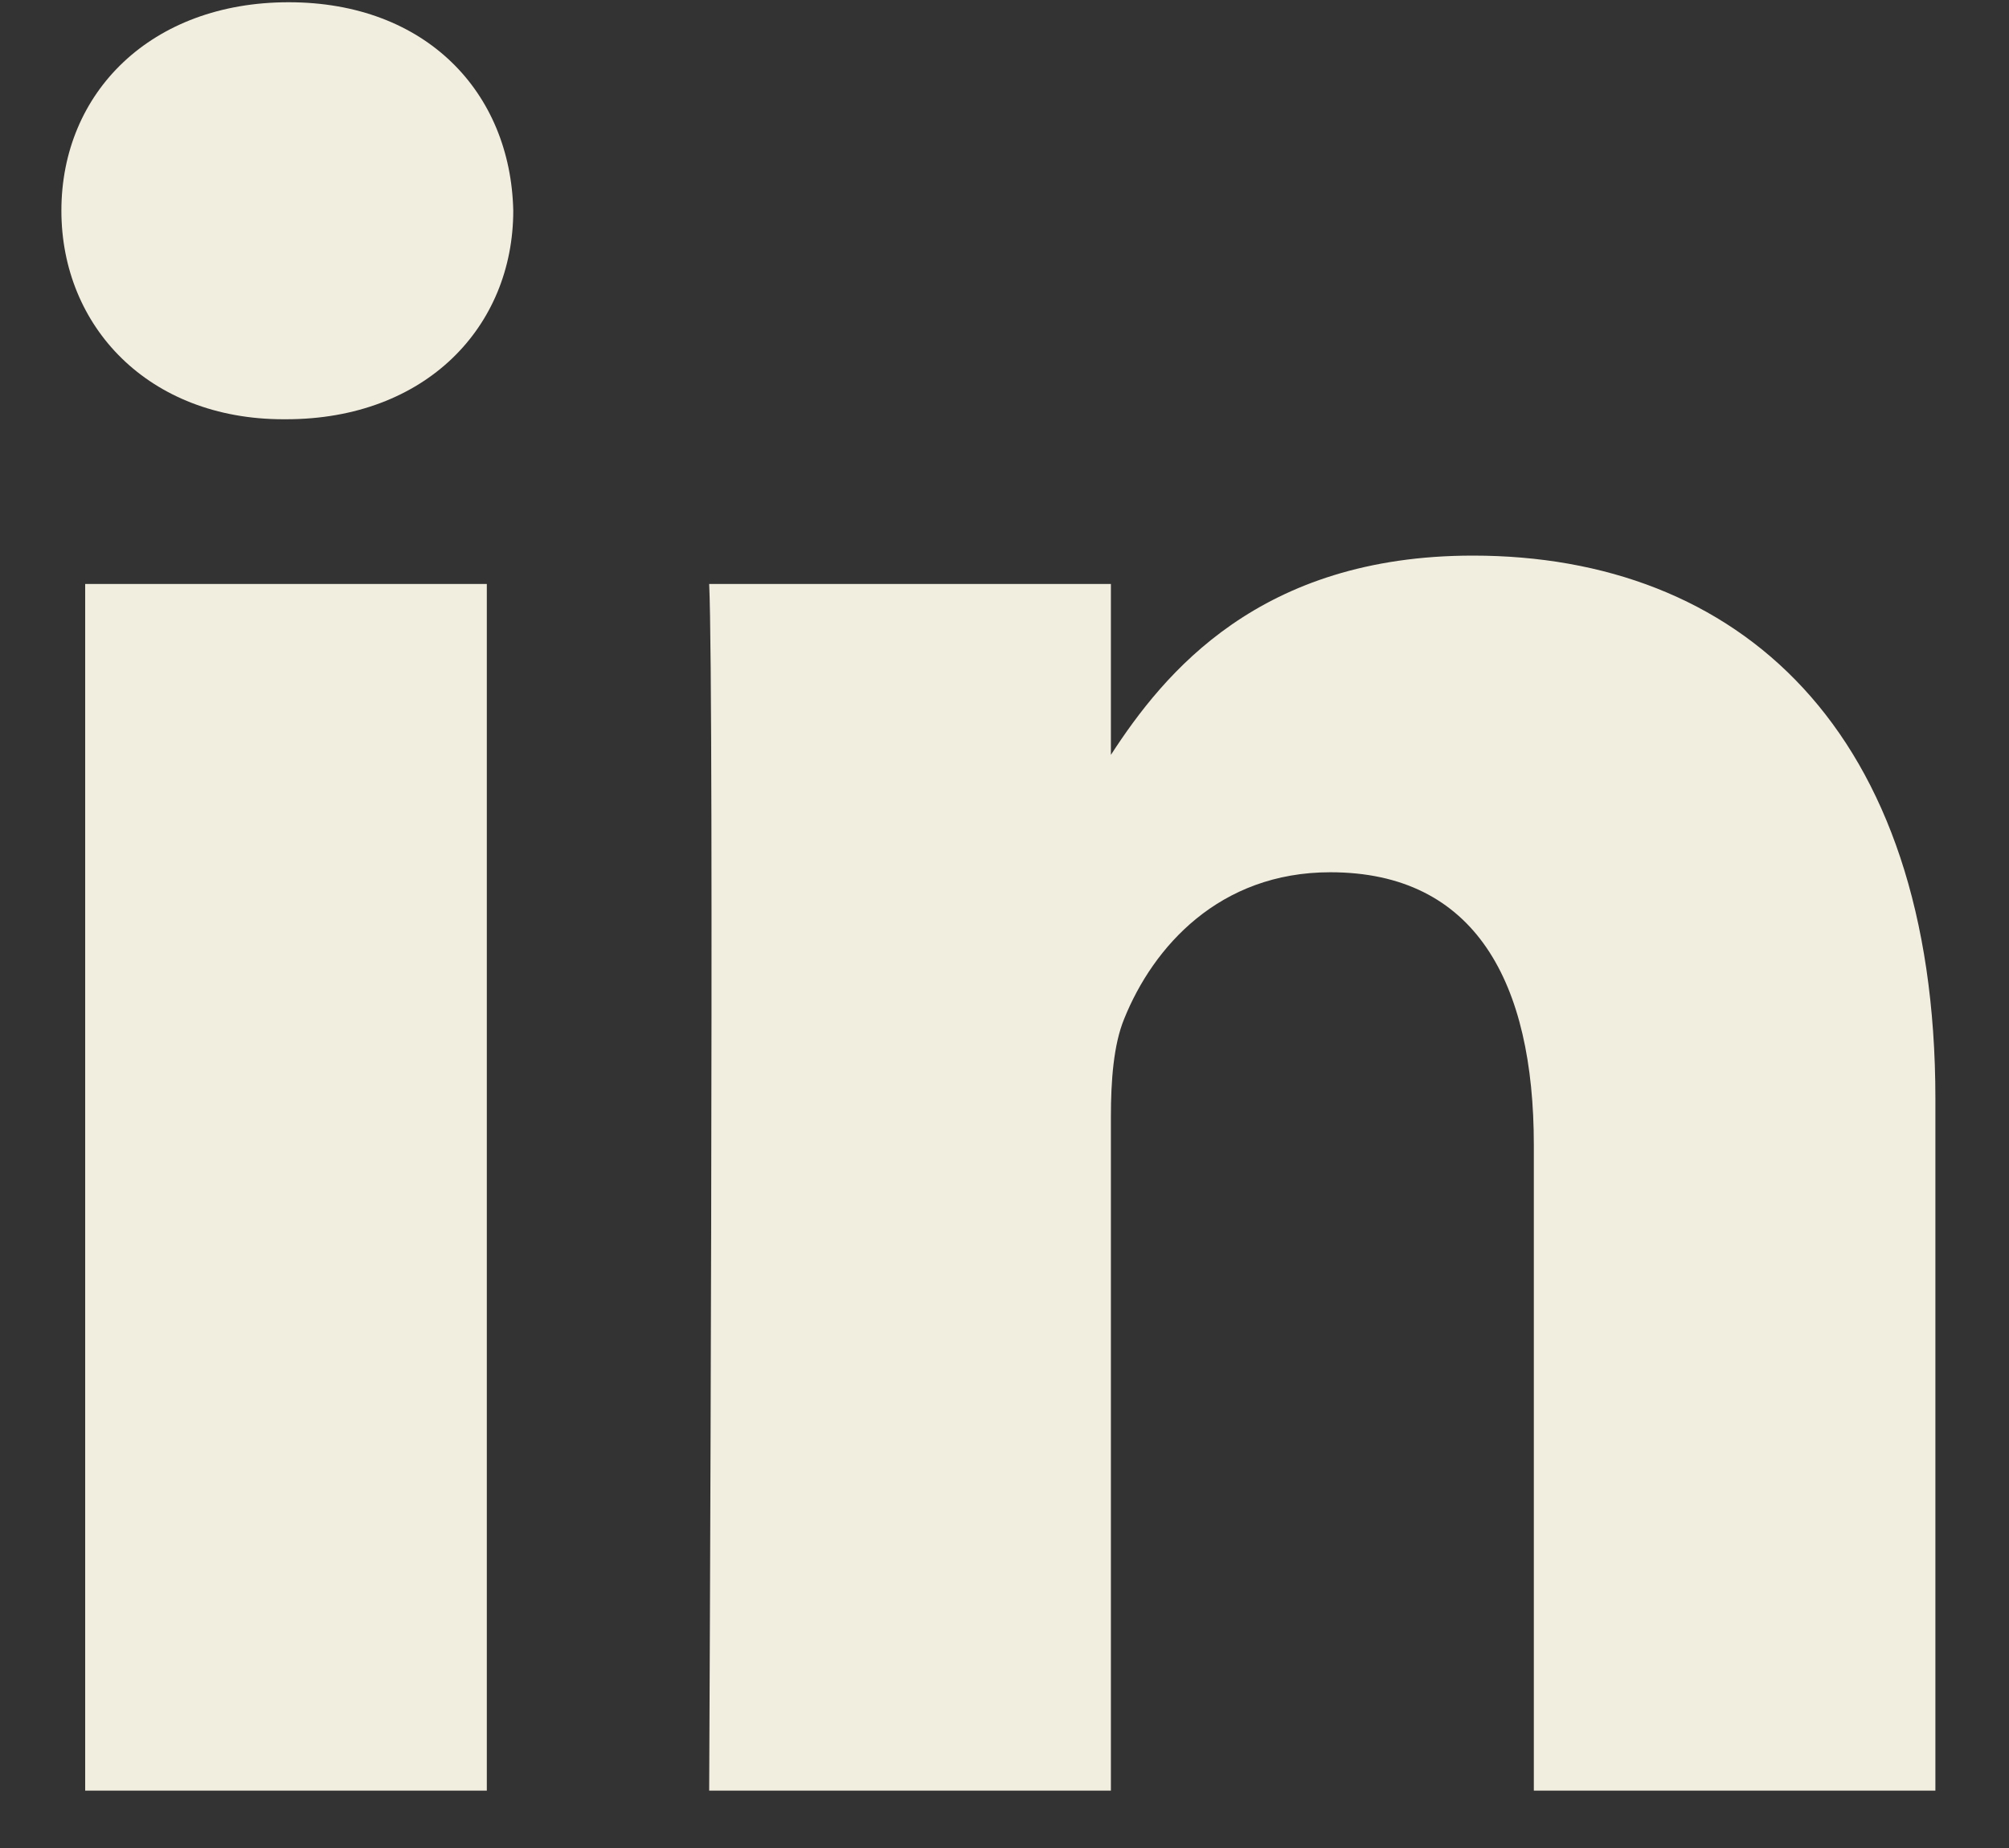
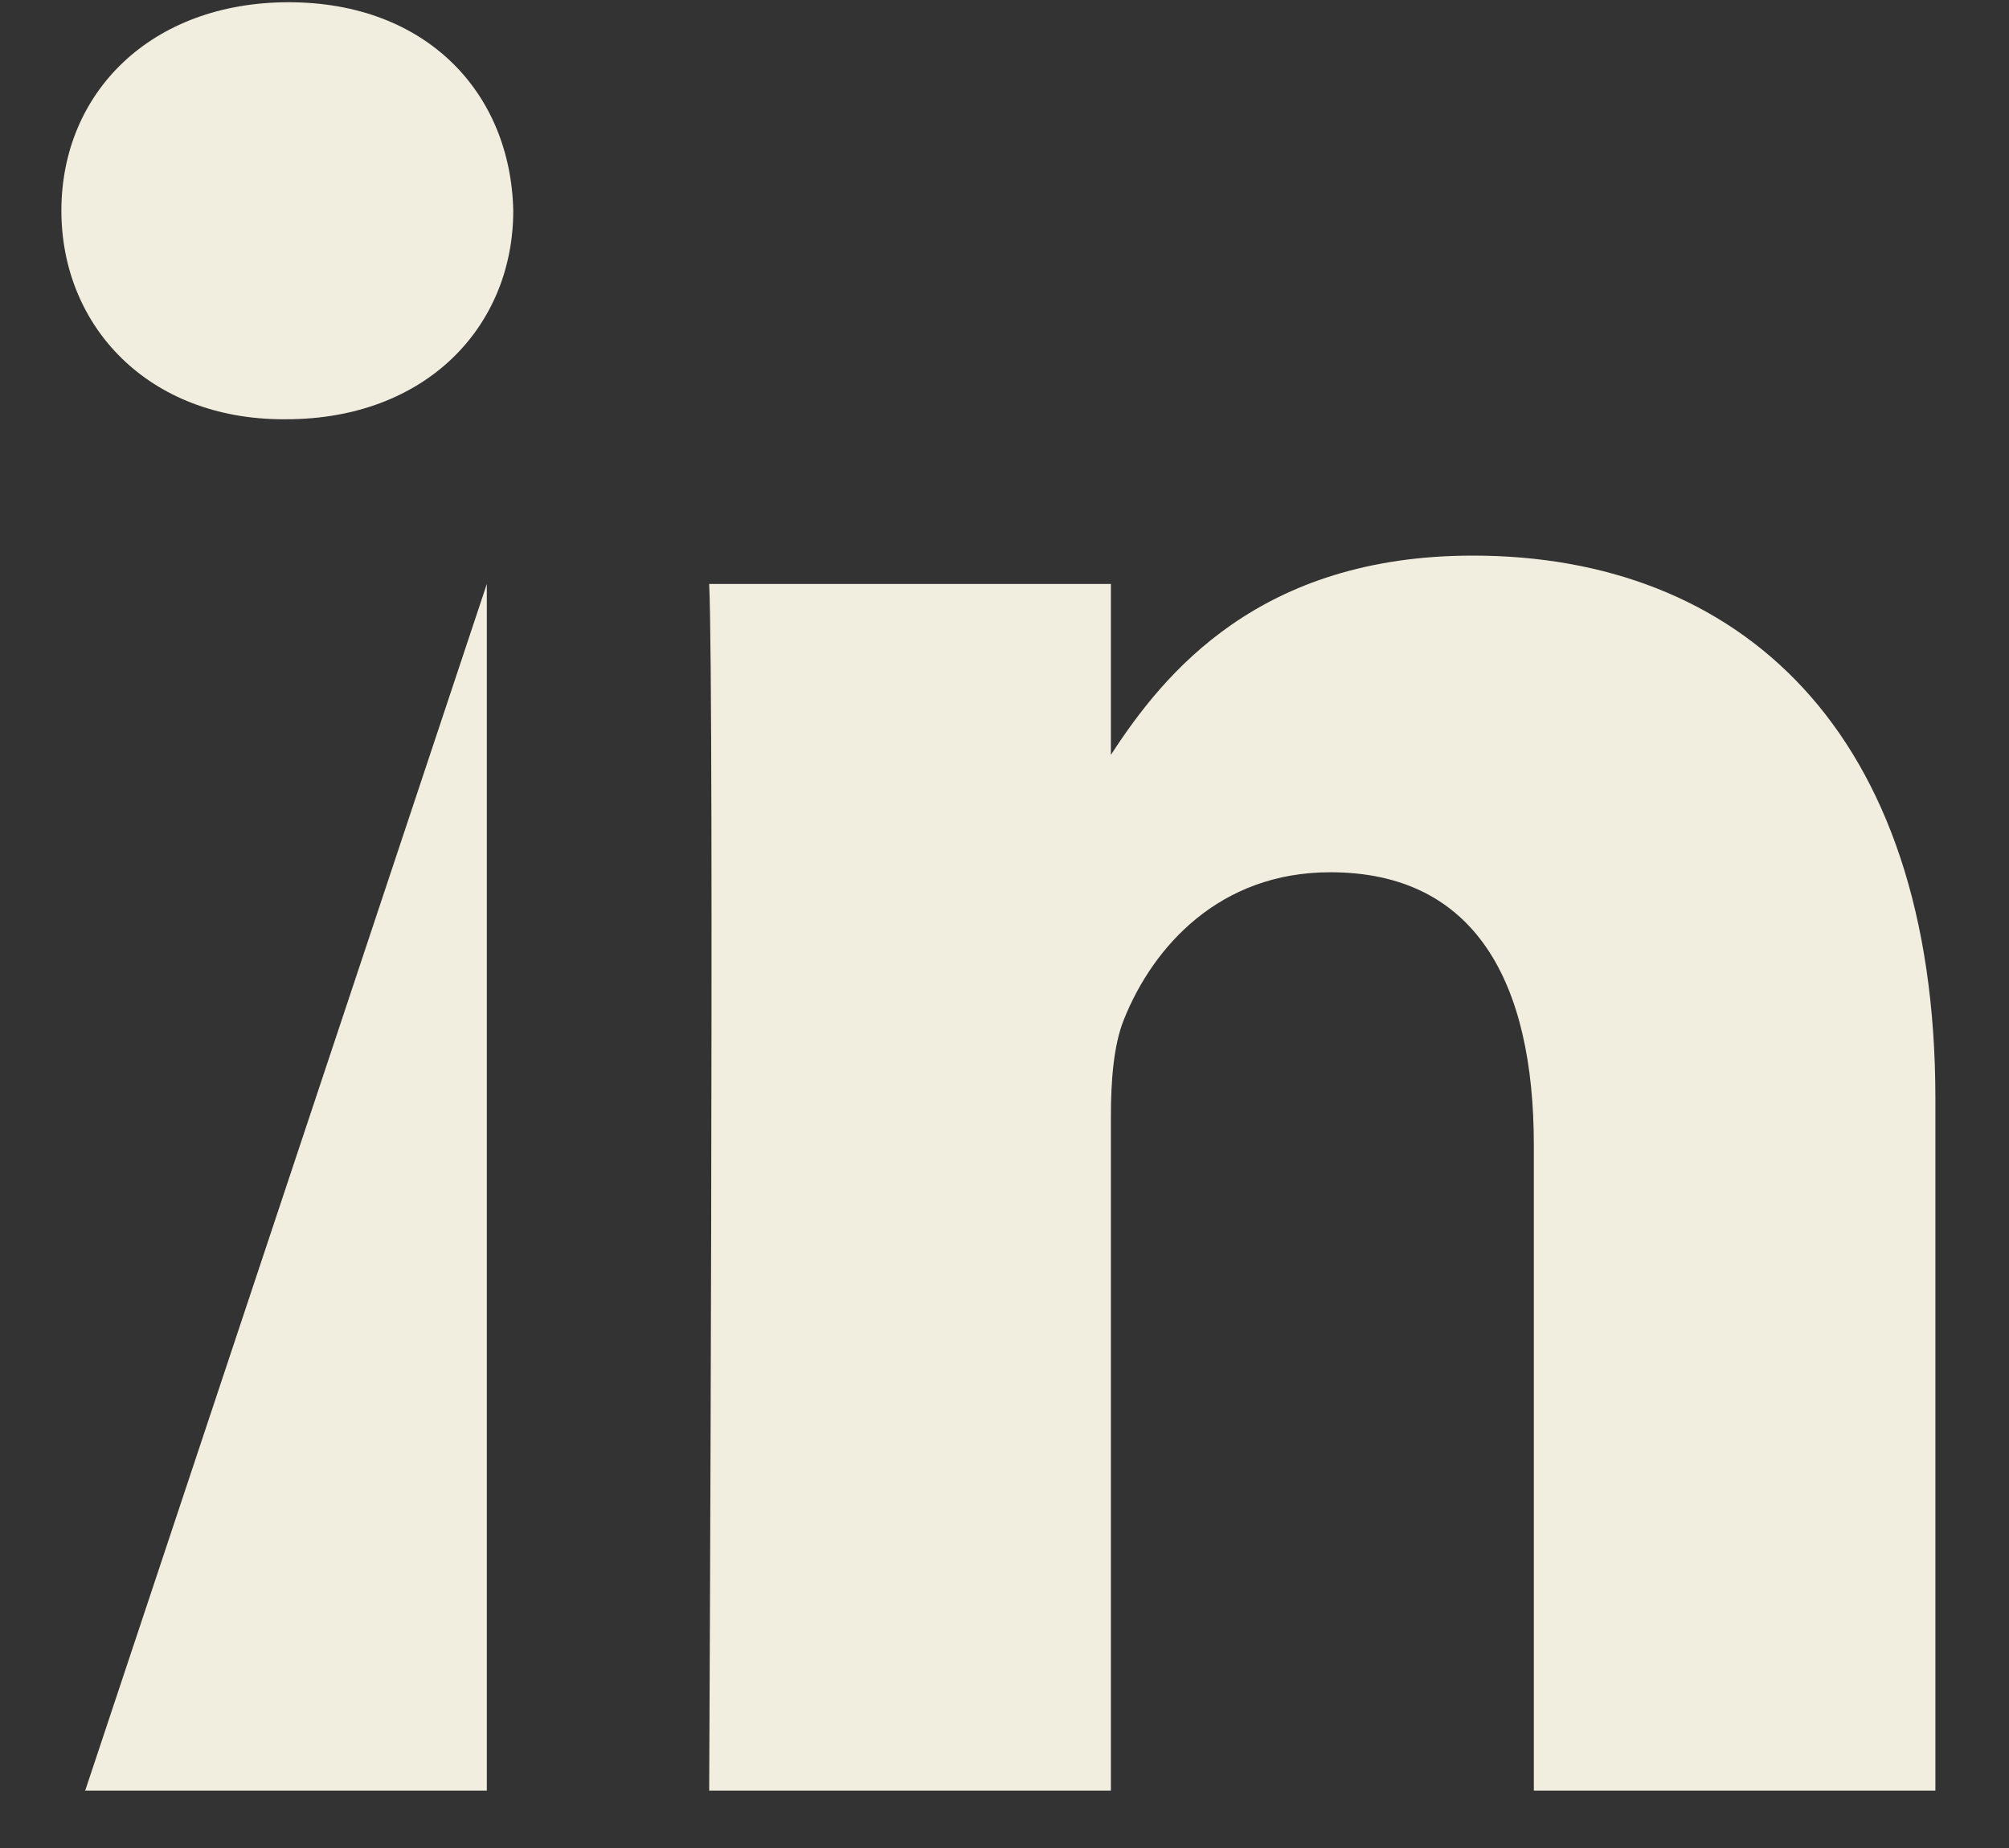
<svg xmlns="http://www.w3.org/2000/svg" fill="none" height="23" viewBox="0 0 25 23" width="25">
  <rect x="0" y="0" width="25" height="23" fill="#333333" stroke="none" />
-   <path clip-rule="evenodd" d="m6.387 2.622c0 1.442-1.085 2.596-2.828 2.596h-.032c-1.678 0-2.763-1.154-2.763-2.596 0-1.473 1.118-2.594 2.828-2.594 1.71 0 2.763 1.122 2.795 2.594zm-.329 4.646v15.018h-4.998v-15.018zm18.026 15.018 0-8.611c0-4.613-2.466-6.76-5.755-6.76-2.654 0-3.842 1.458-4.505 2.48v-2.127h-4.999c.066 1.409 0 15.018 0 15.018h4.999v-8.387c0-.449.033-.897.165-1.218.361-.897 1.184-1.825 2.565-1.825 1.81 0 2.533 1.377 2.533 3.395v8.035z" fill="#f2eedf" fill-rule="evenodd" />
+   <path clip-rule="evenodd" d="m6.387 2.622c0 1.442-1.085 2.596-2.828 2.596h-.032c-1.678 0-2.763-1.154-2.763-2.596 0-1.473 1.118-2.594 2.828-2.594 1.71 0 2.763 1.122 2.795 2.594zm-.329 4.646v15.018h-4.998zm18.026 15.018 0-8.611c0-4.613-2.466-6.76-5.755-6.76-2.654 0-3.842 1.458-4.505 2.48v-2.127h-4.999c.066 1.409 0 15.018 0 15.018h4.999v-8.387c0-.449.033-.897.165-1.218.361-.897 1.184-1.825 2.565-1.825 1.81 0 2.533 1.377 2.533 3.395v8.035z" fill="#f2eedf" fill-rule="evenodd" />
</svg>